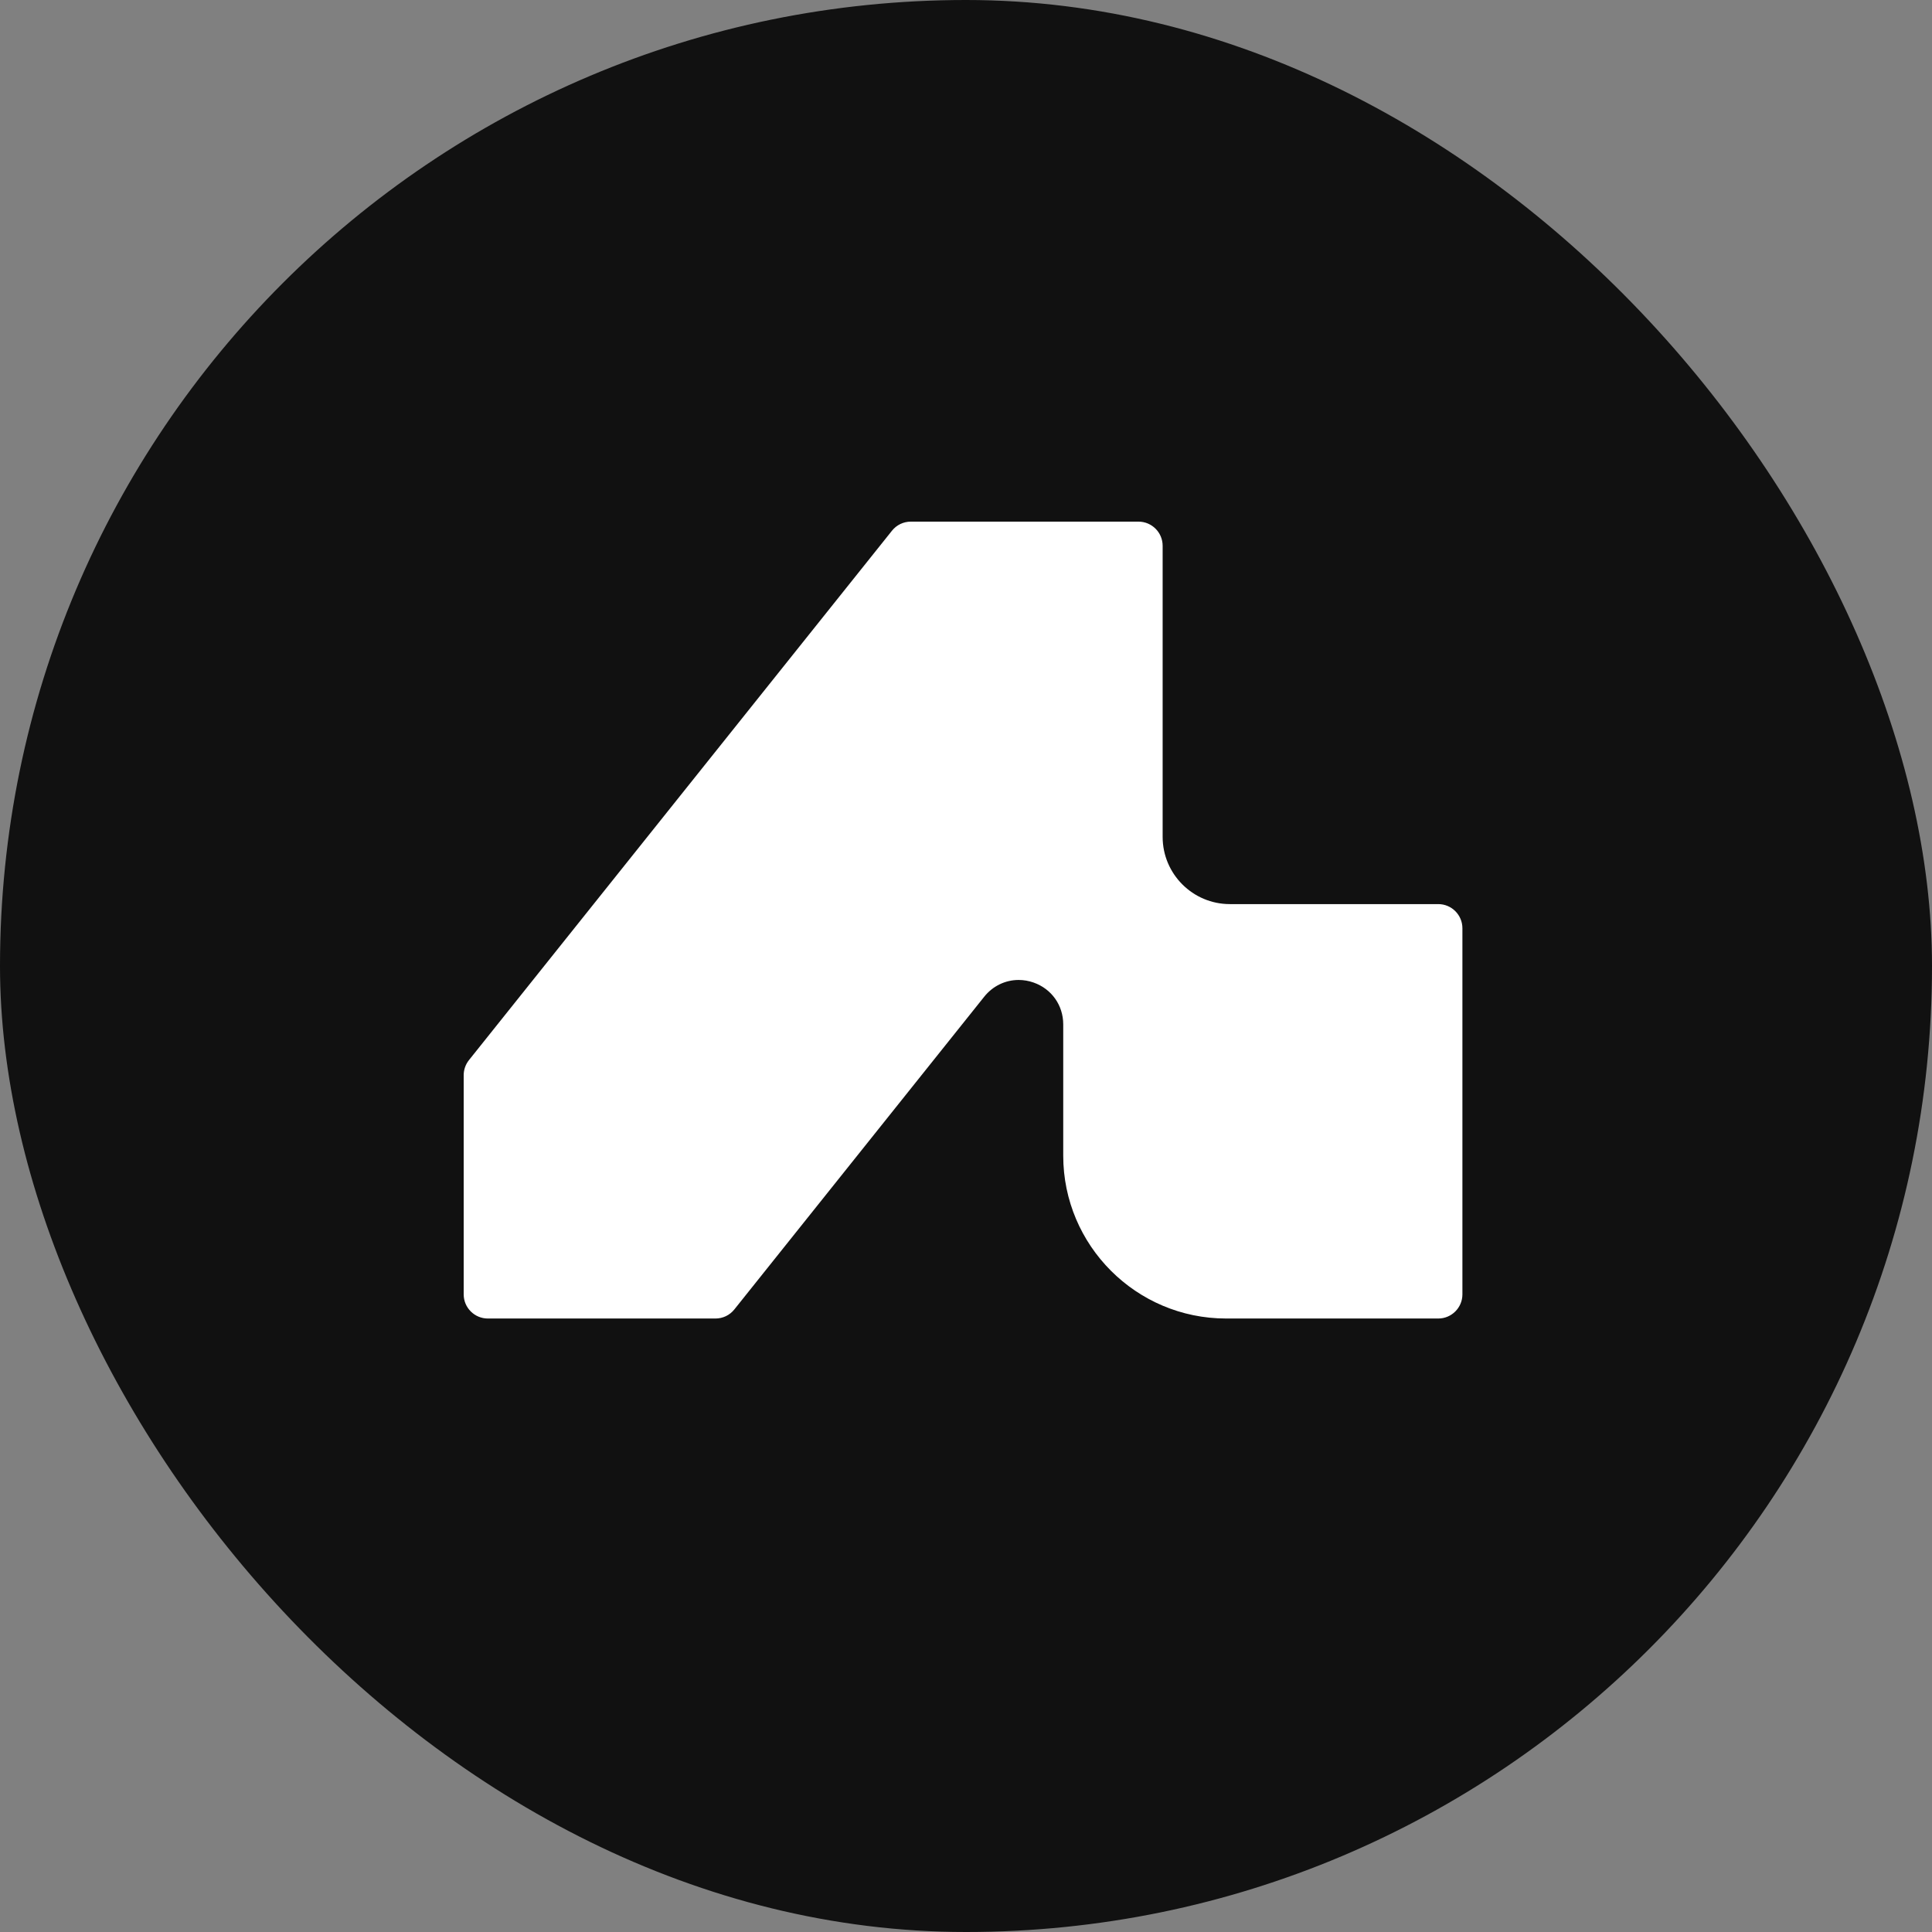
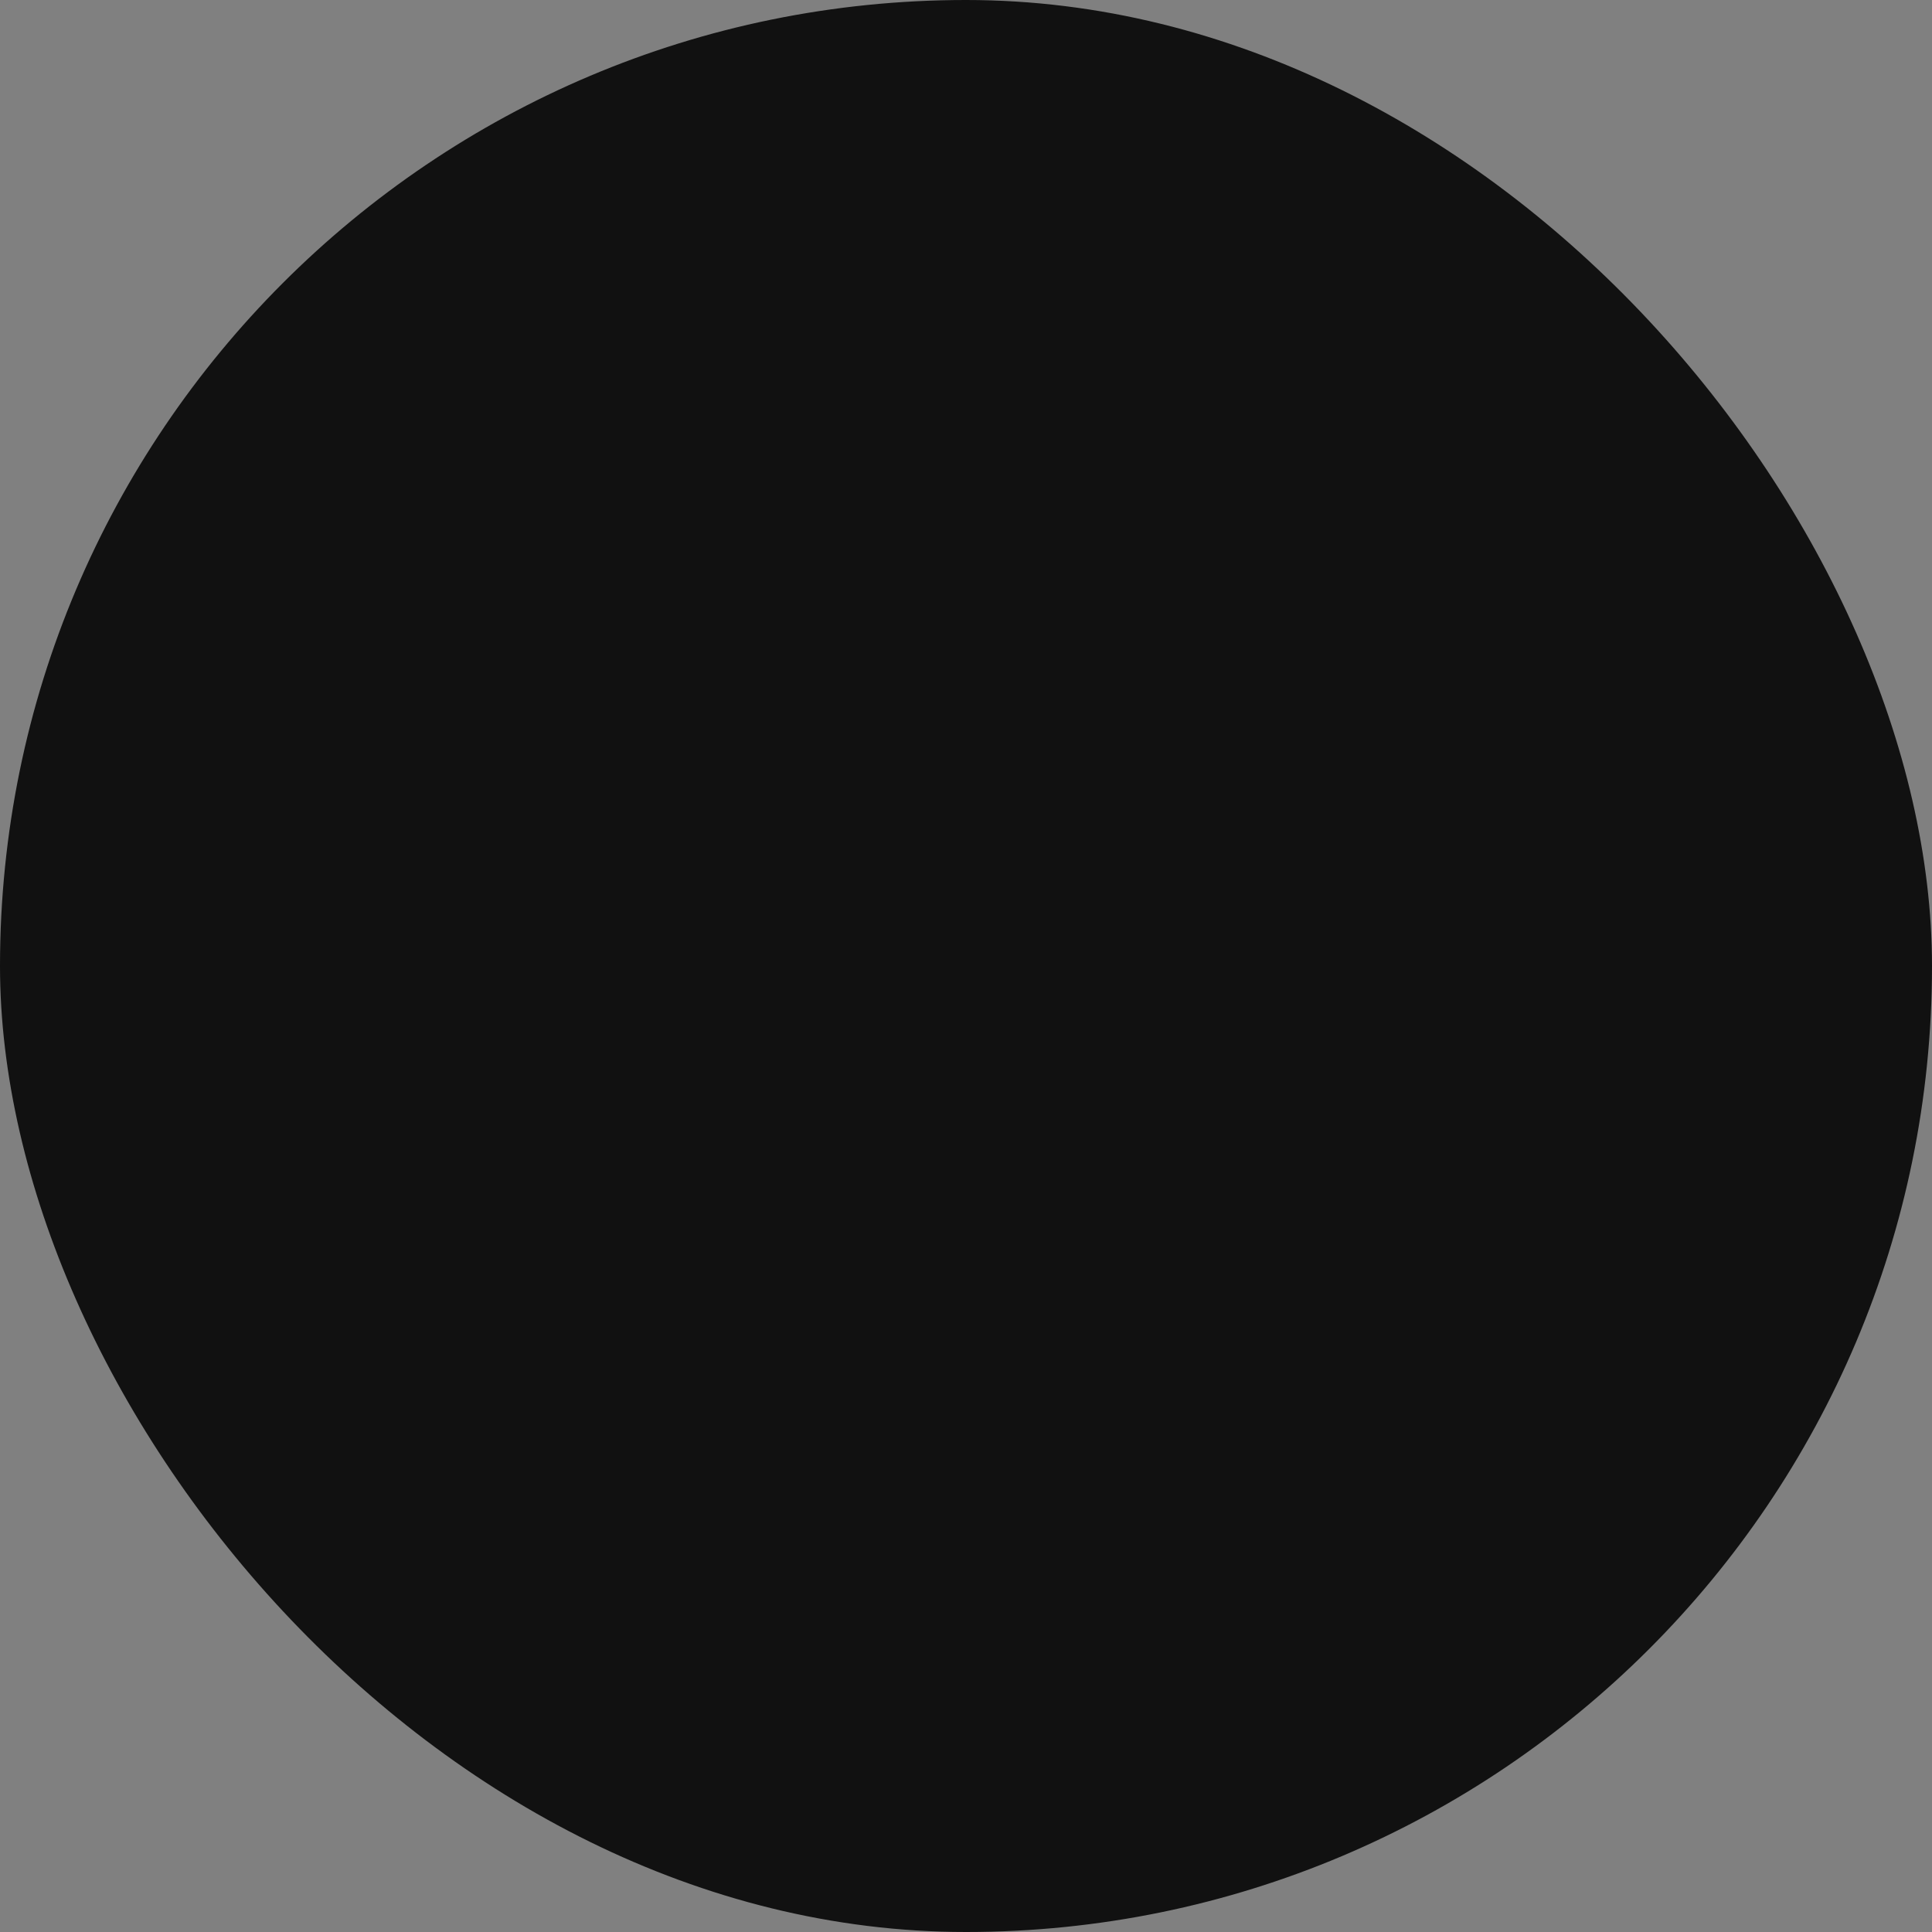
<svg xmlns="http://www.w3.org/2000/svg" width="256" height="256" viewBox="0 0 256 256" fill="none">
  <rect x="0" y="0" width="256" height="256" fill="#808080" stroke="none" />
  <rect width="256" height="256" rx="128" fill="#111111" />
-   <path d="M162.456 174.71H190.578C192.342 174.71 193.777 173.275 193.777 171.51V122.998C193.777 121.233 192.342 119.798 190.578 119.798H162.96C158.05 119.798 154.056 115.803 154.056 110.894V72.319C154.056 70.554 152.621 69.119 150.856 69.119H120.692C119.713 69.119 118.803 69.557 118.192 70.321L62.141 140.469C61.69 141.034 61.441 141.743 61.441 142.467V171.51C61.441 173.275 62.877 174.71 64.641 174.71H94.804C95.781 174.71 96.693 174.272 97.303 173.507L130.415 132.069C131.541 130.659 133.203 129.85 134.975 129.85C135.642 129.85 136.306 129.965 136.95 130.19C139.34 131.027 140.884 133.205 140.884 135.737V153.138C140.884 165.032 150.561 174.709 162.456 174.709V174.71Z" fill="white" />
</svg>